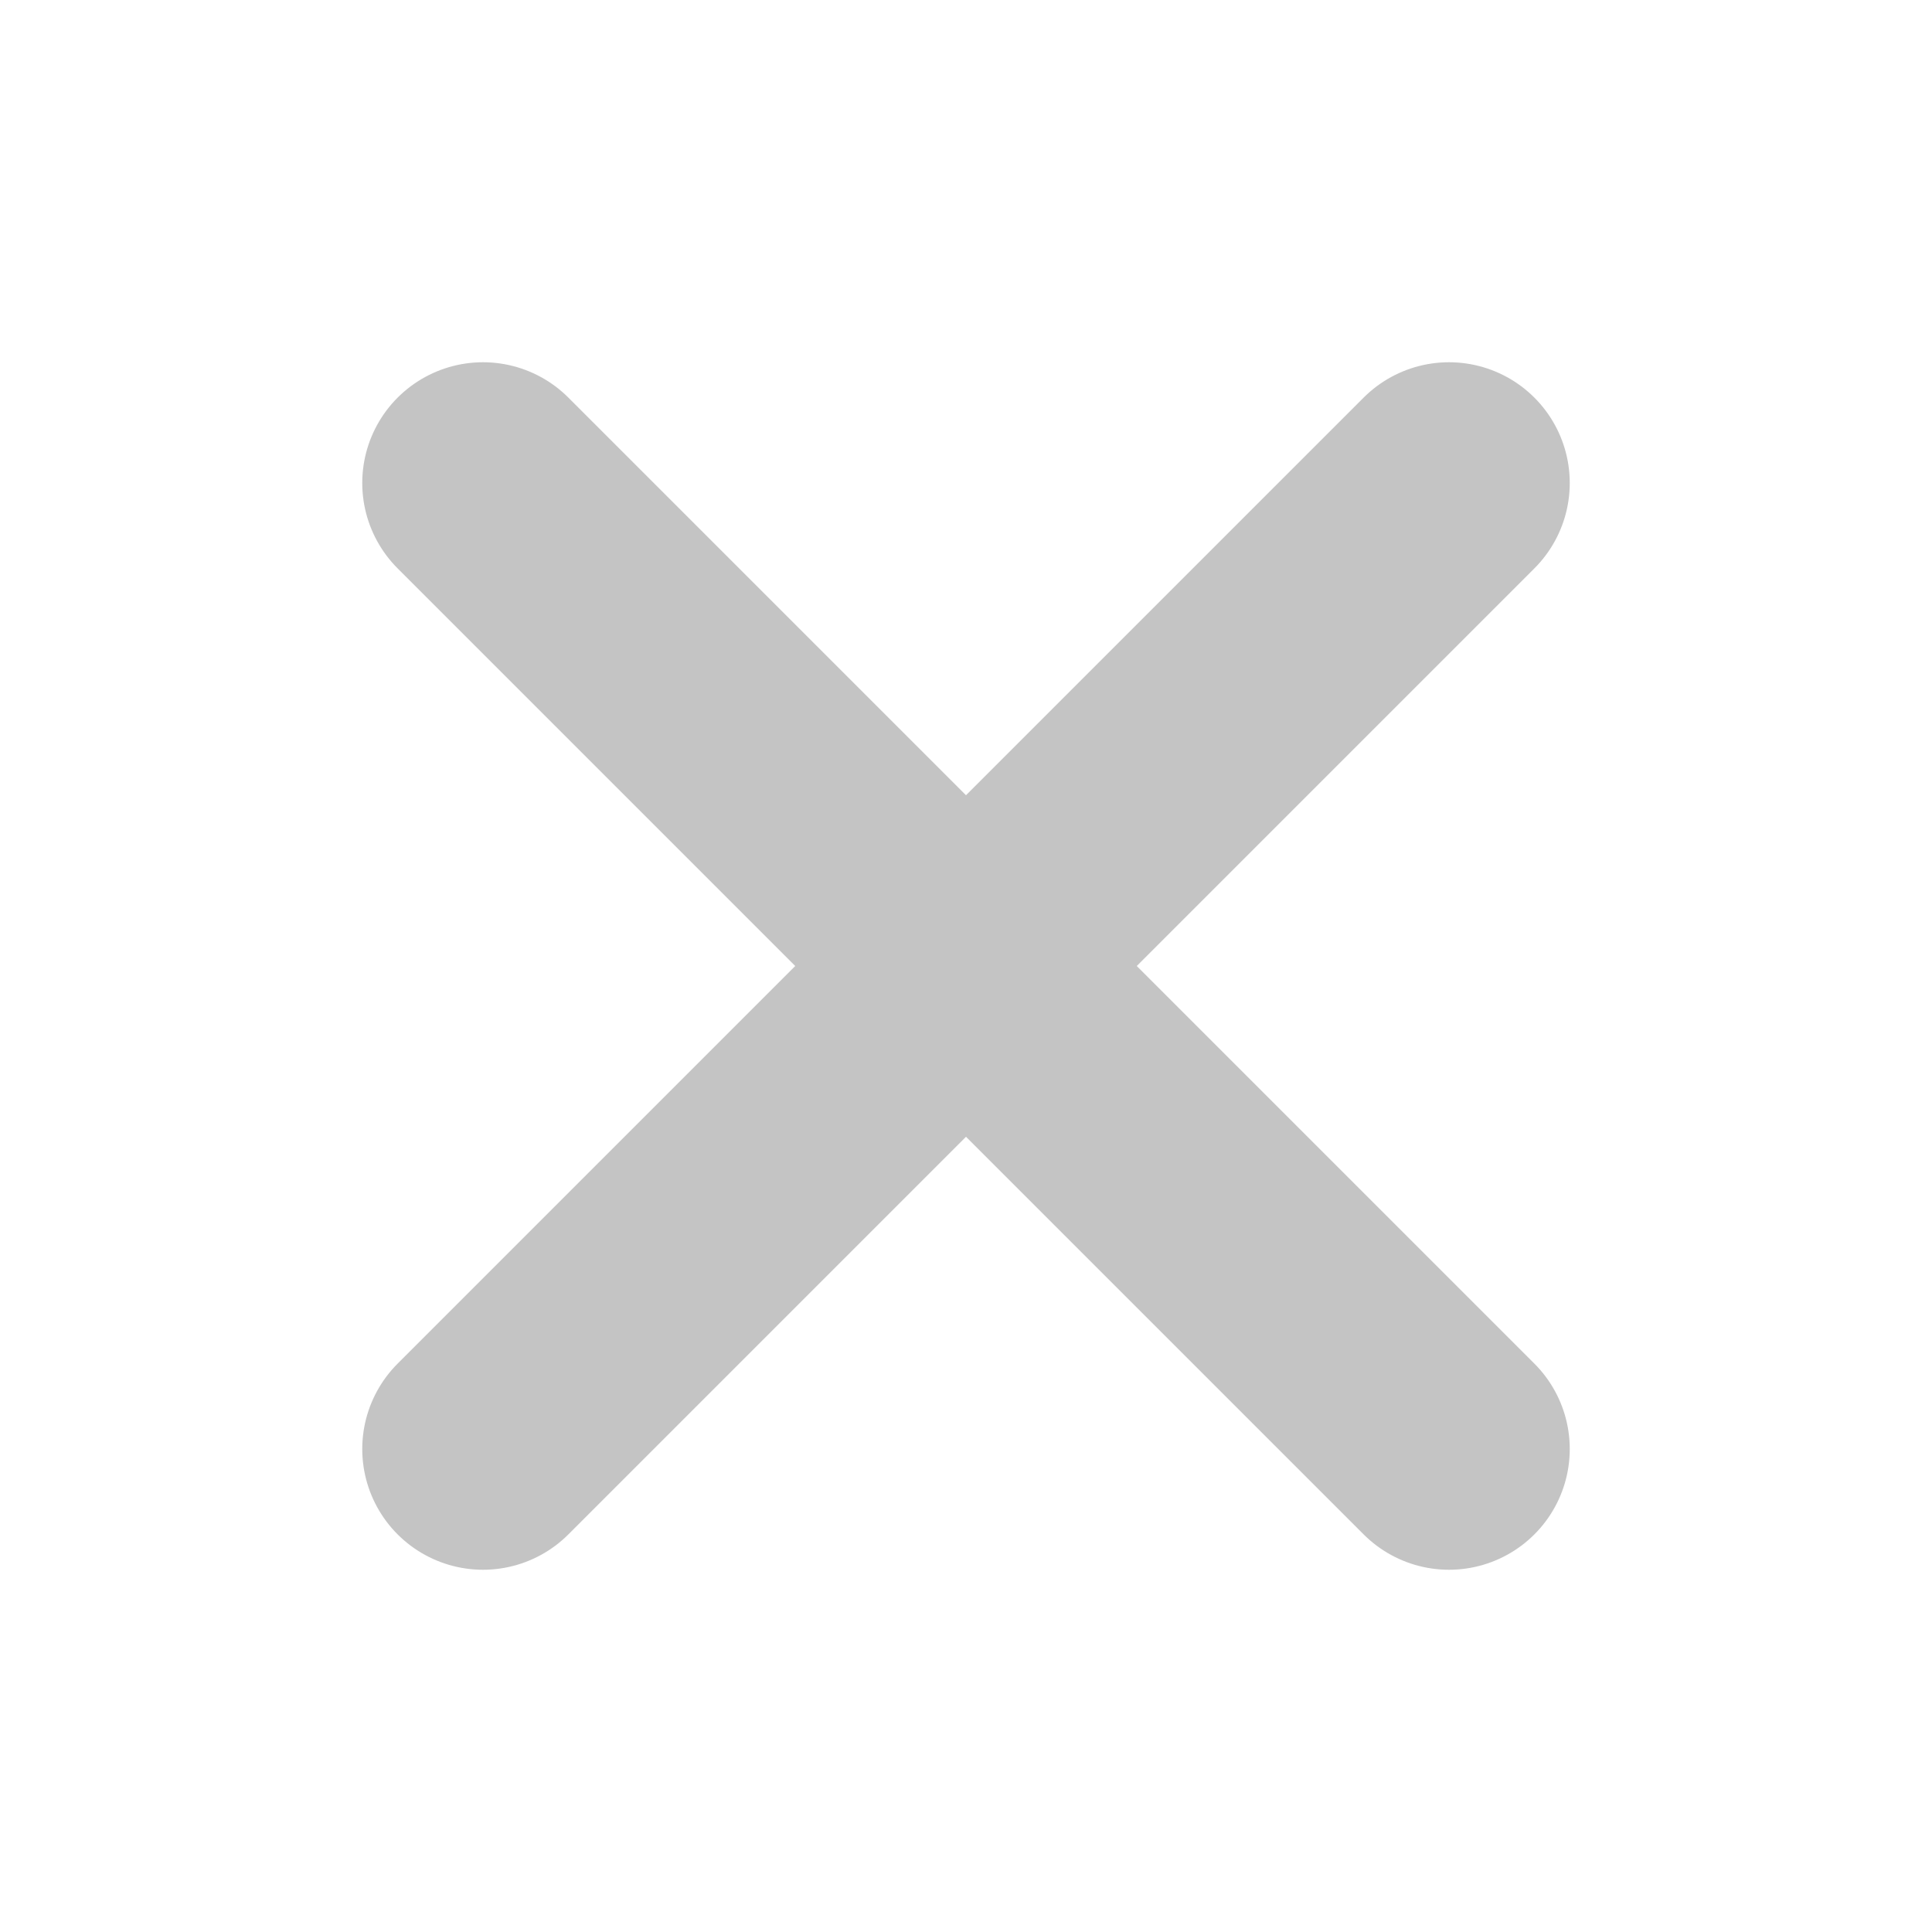
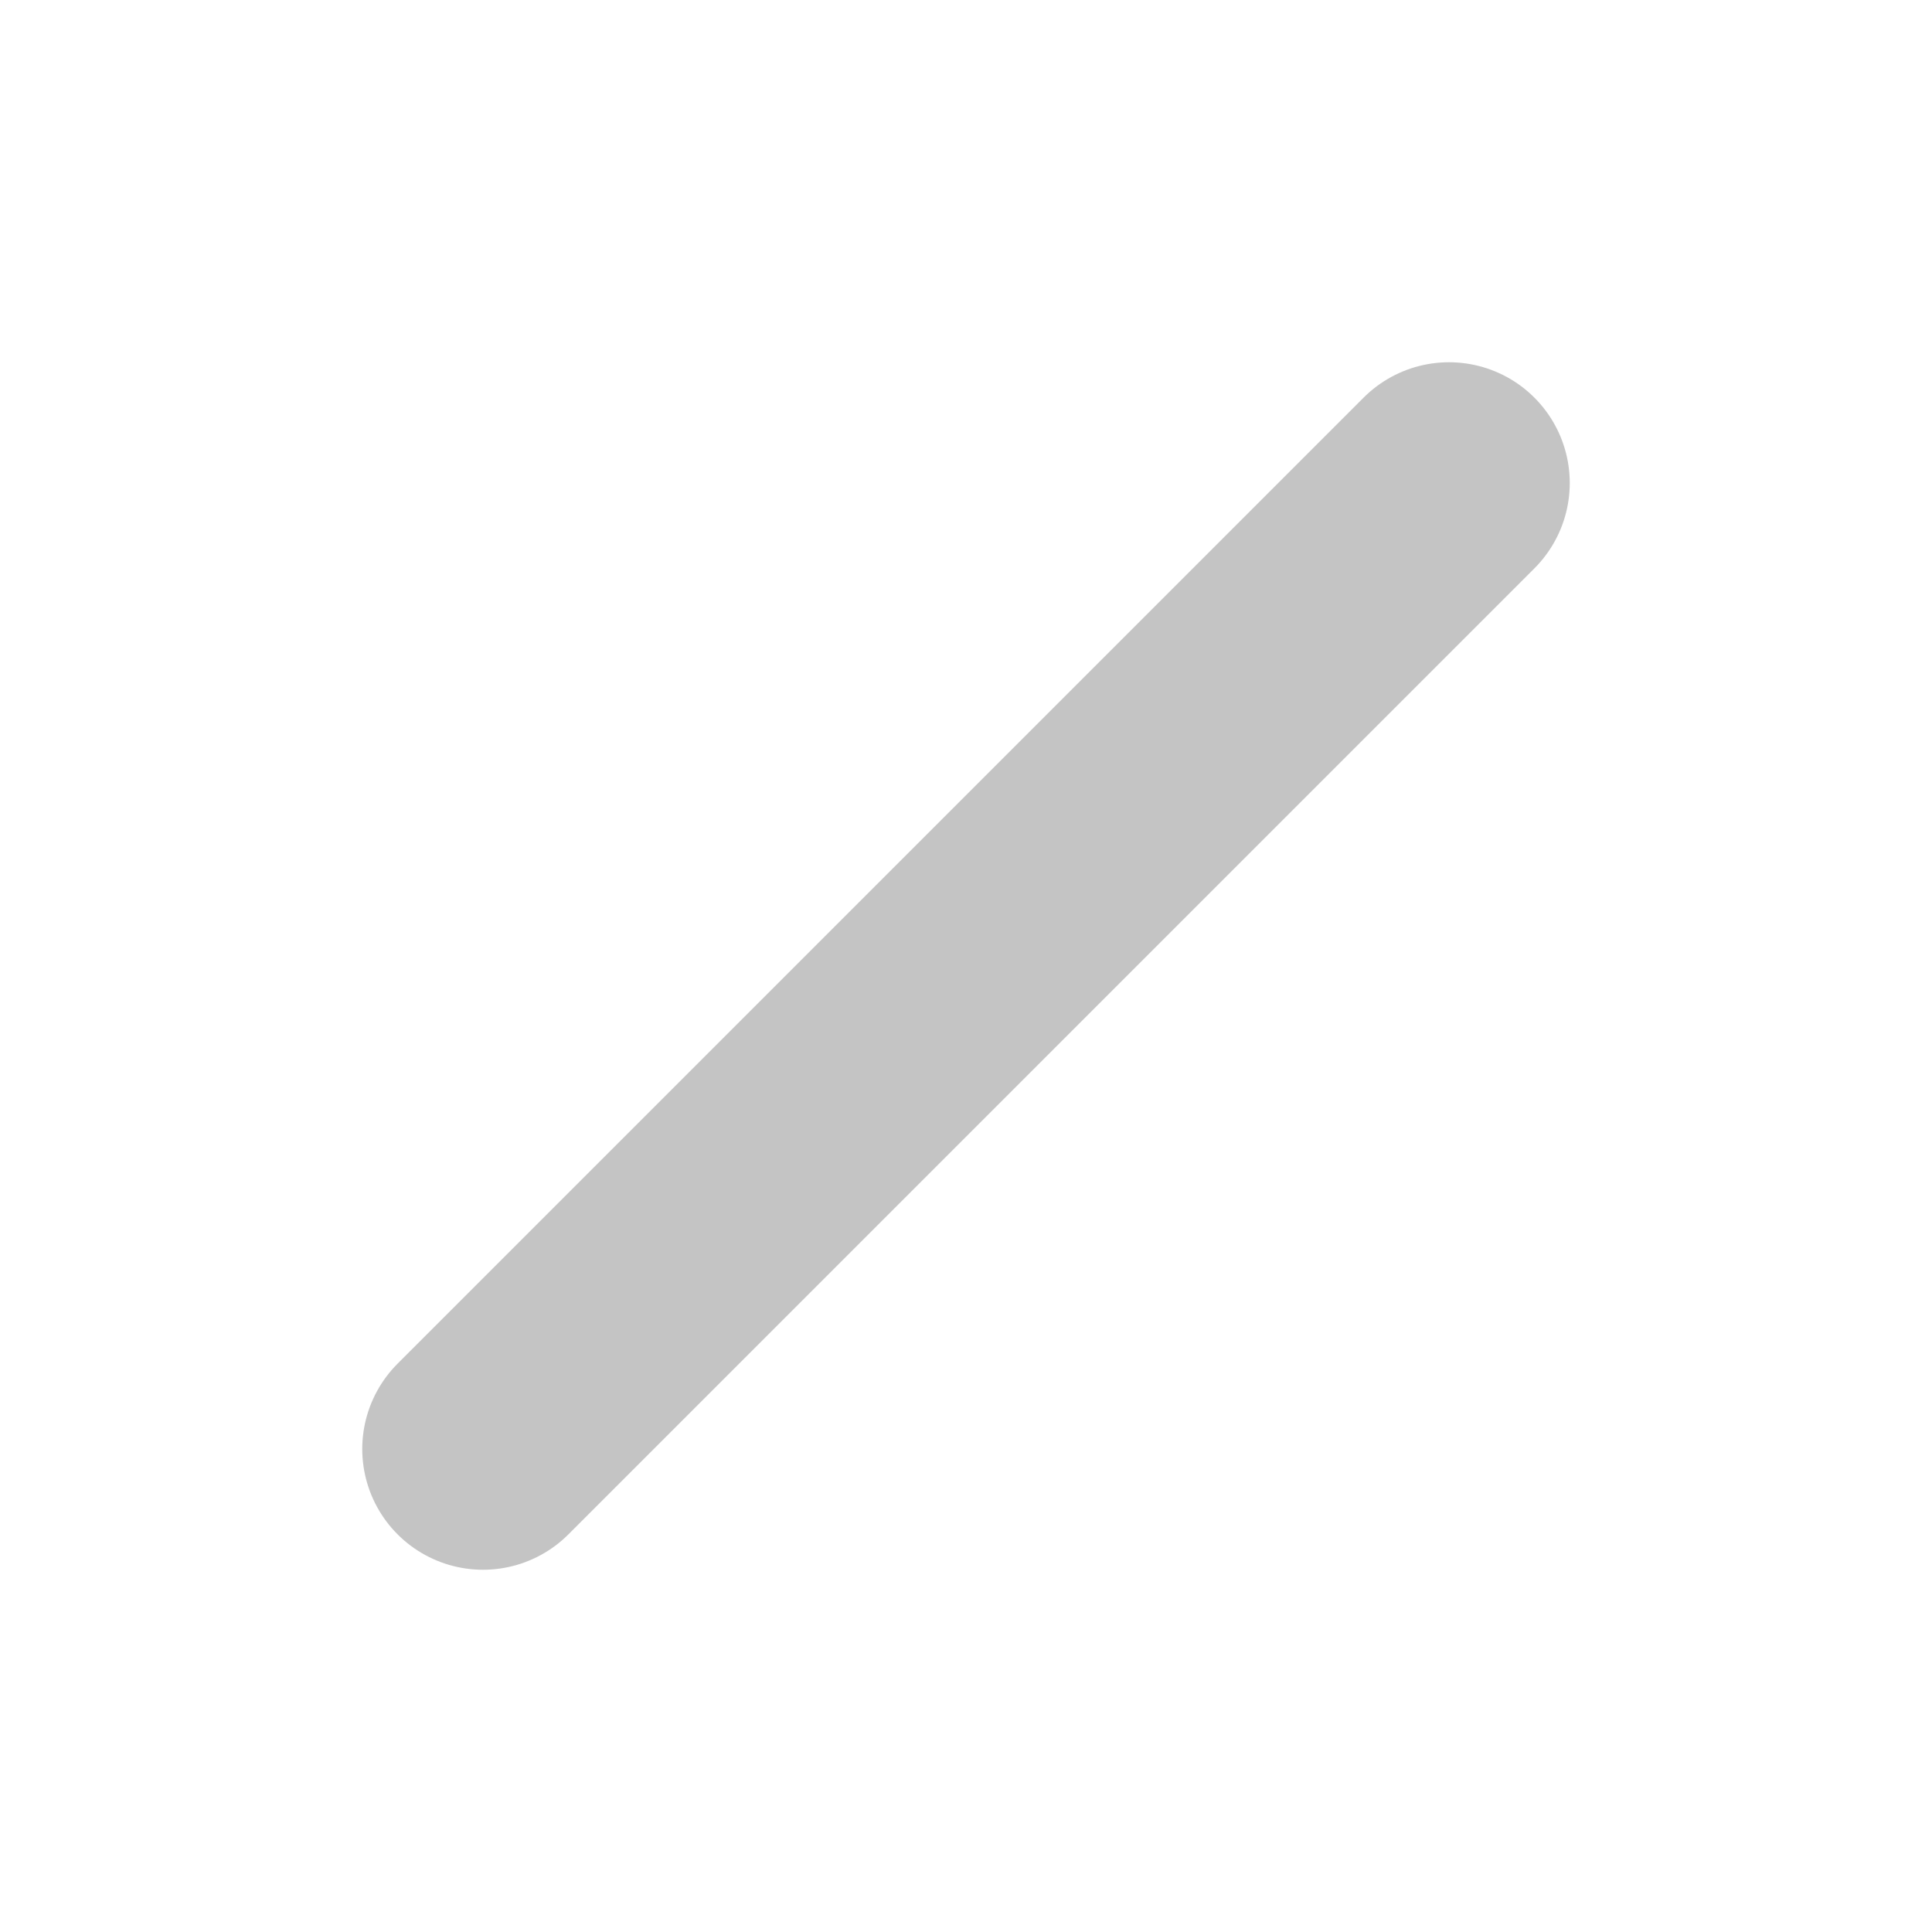
<svg xmlns="http://www.w3.org/2000/svg" width="24" height="24" viewBox="0 0 24 24" fill="none">
-   <path opacity="0.5" d="M6 6L18 18M18 6L6 18" stroke="#8A8A8A" stroke-width="3" stroke-linecap="round" stroke-linejoin="round" />
+   <path opacity="0.5" d="M6 6M18 6L6 18" stroke="#8A8A8A" stroke-width="3" stroke-linecap="round" stroke-linejoin="round" />
</svg>